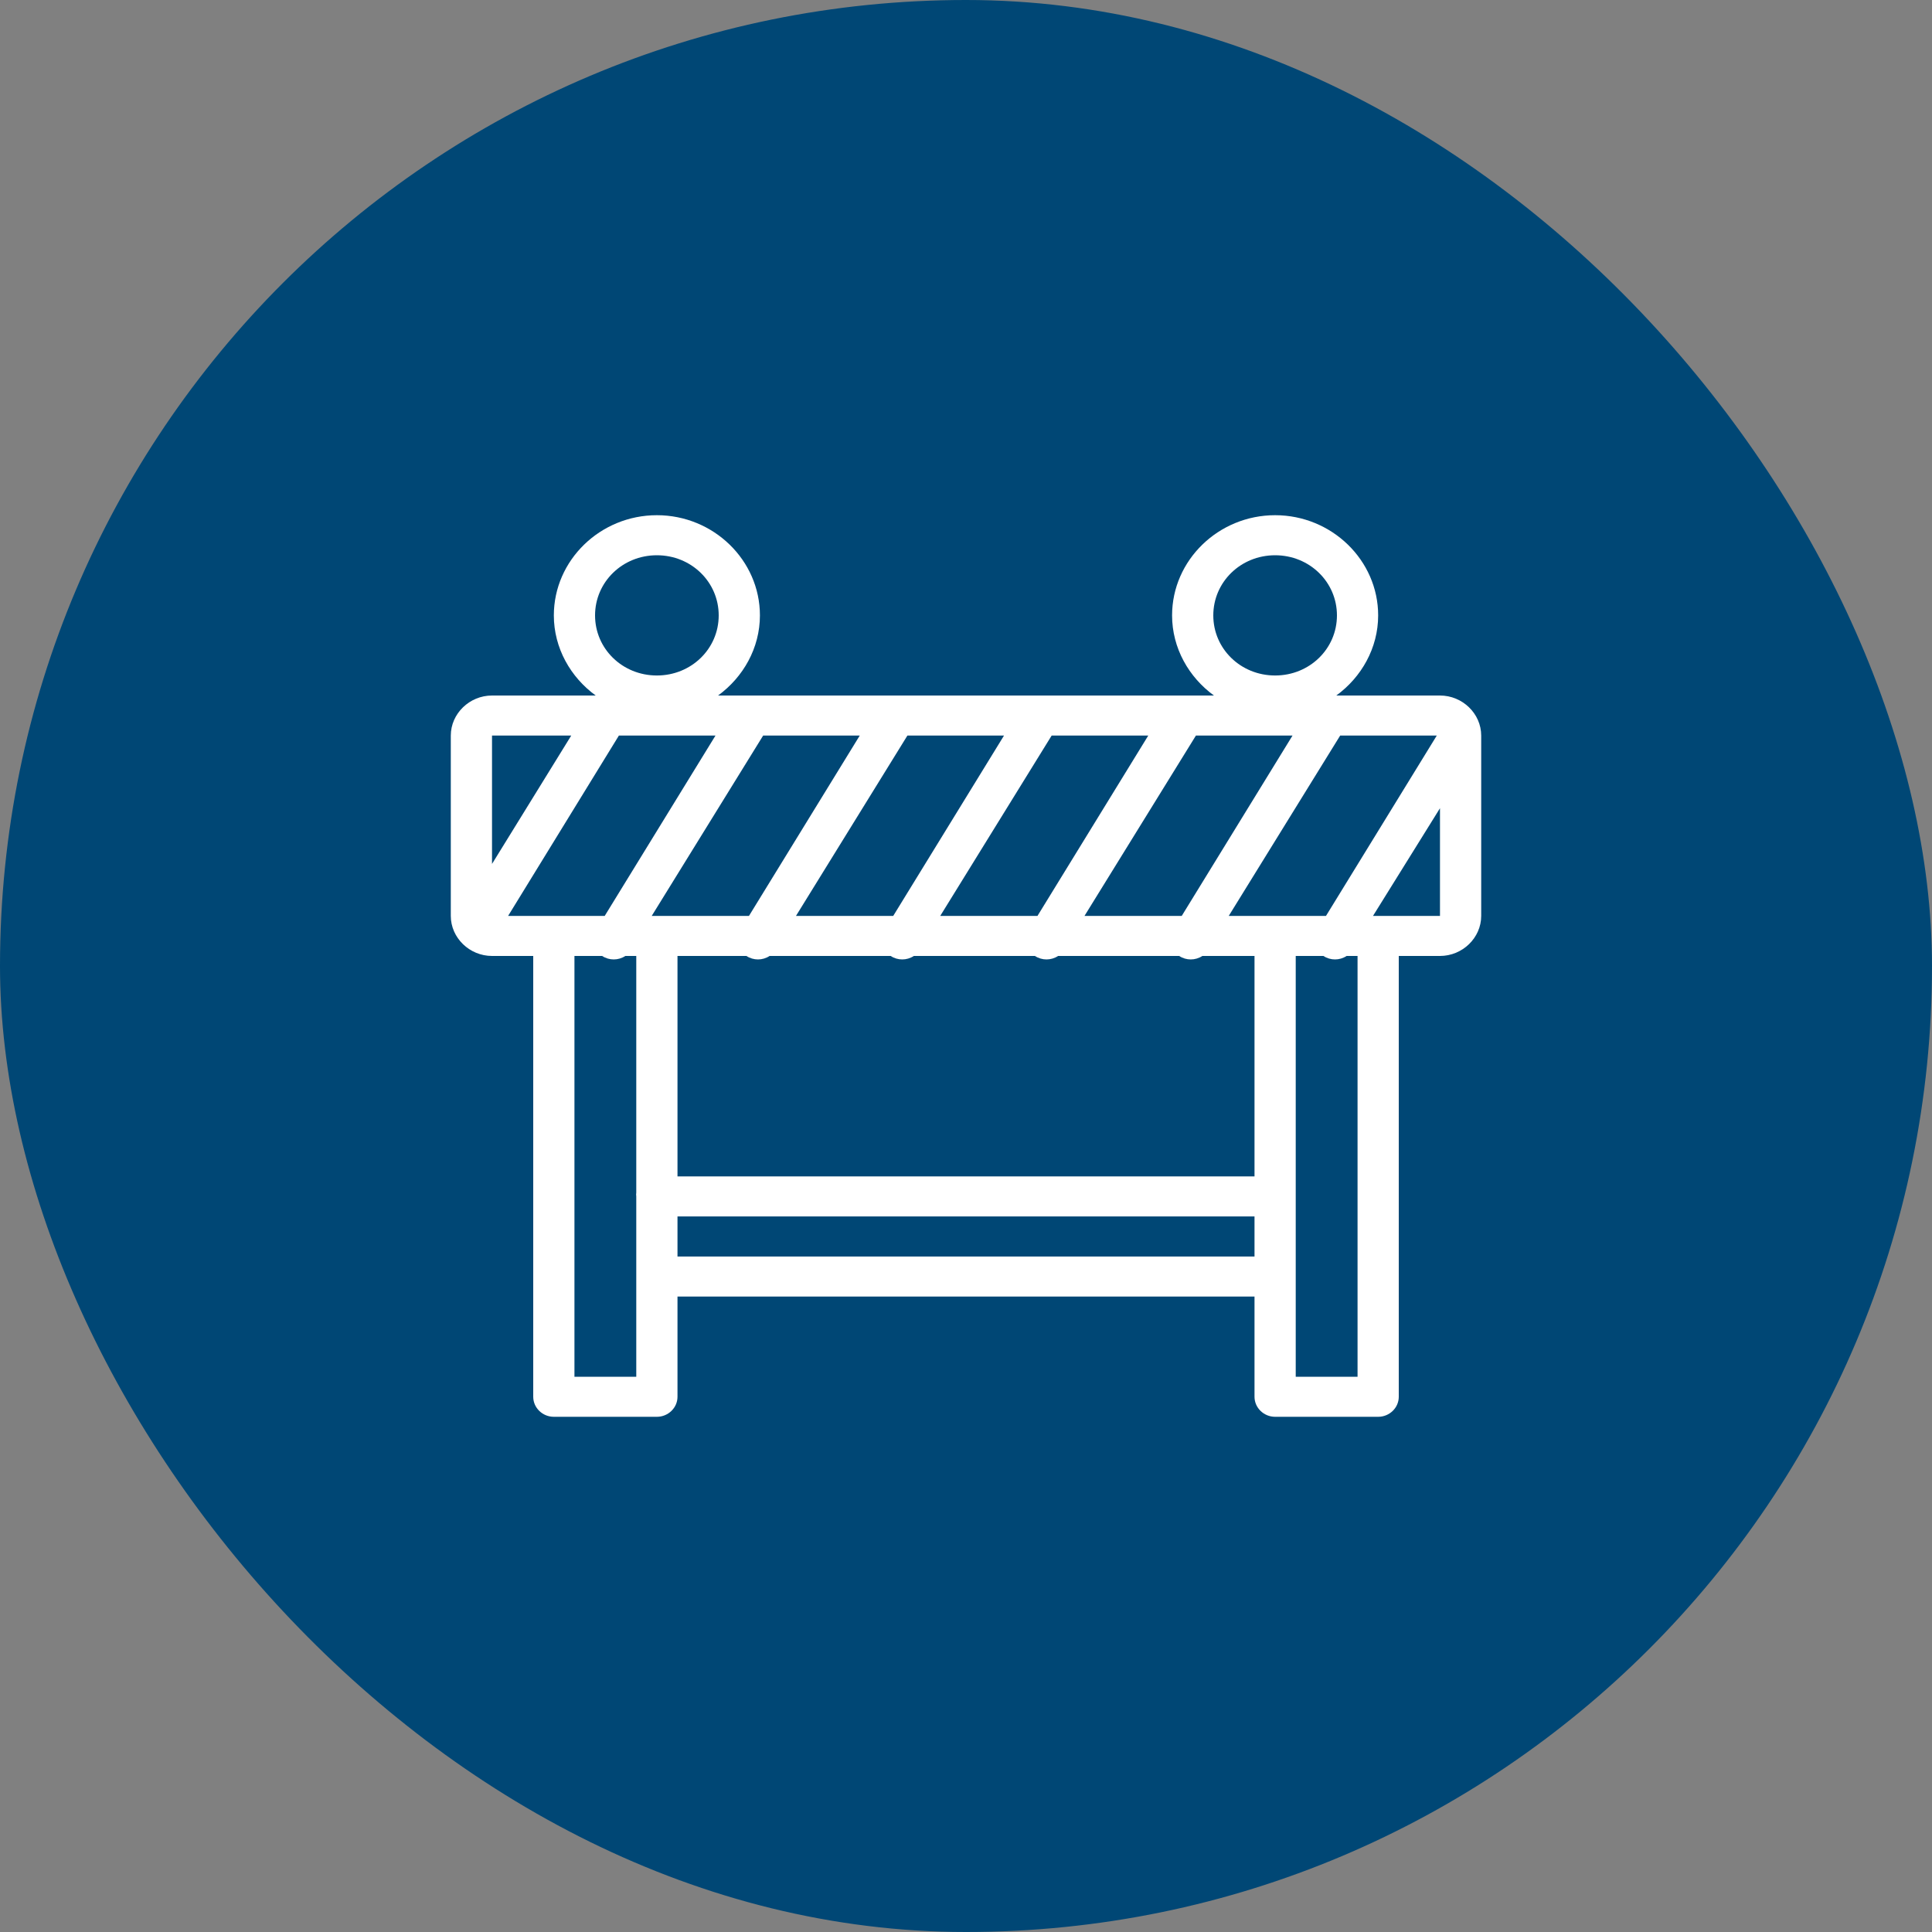
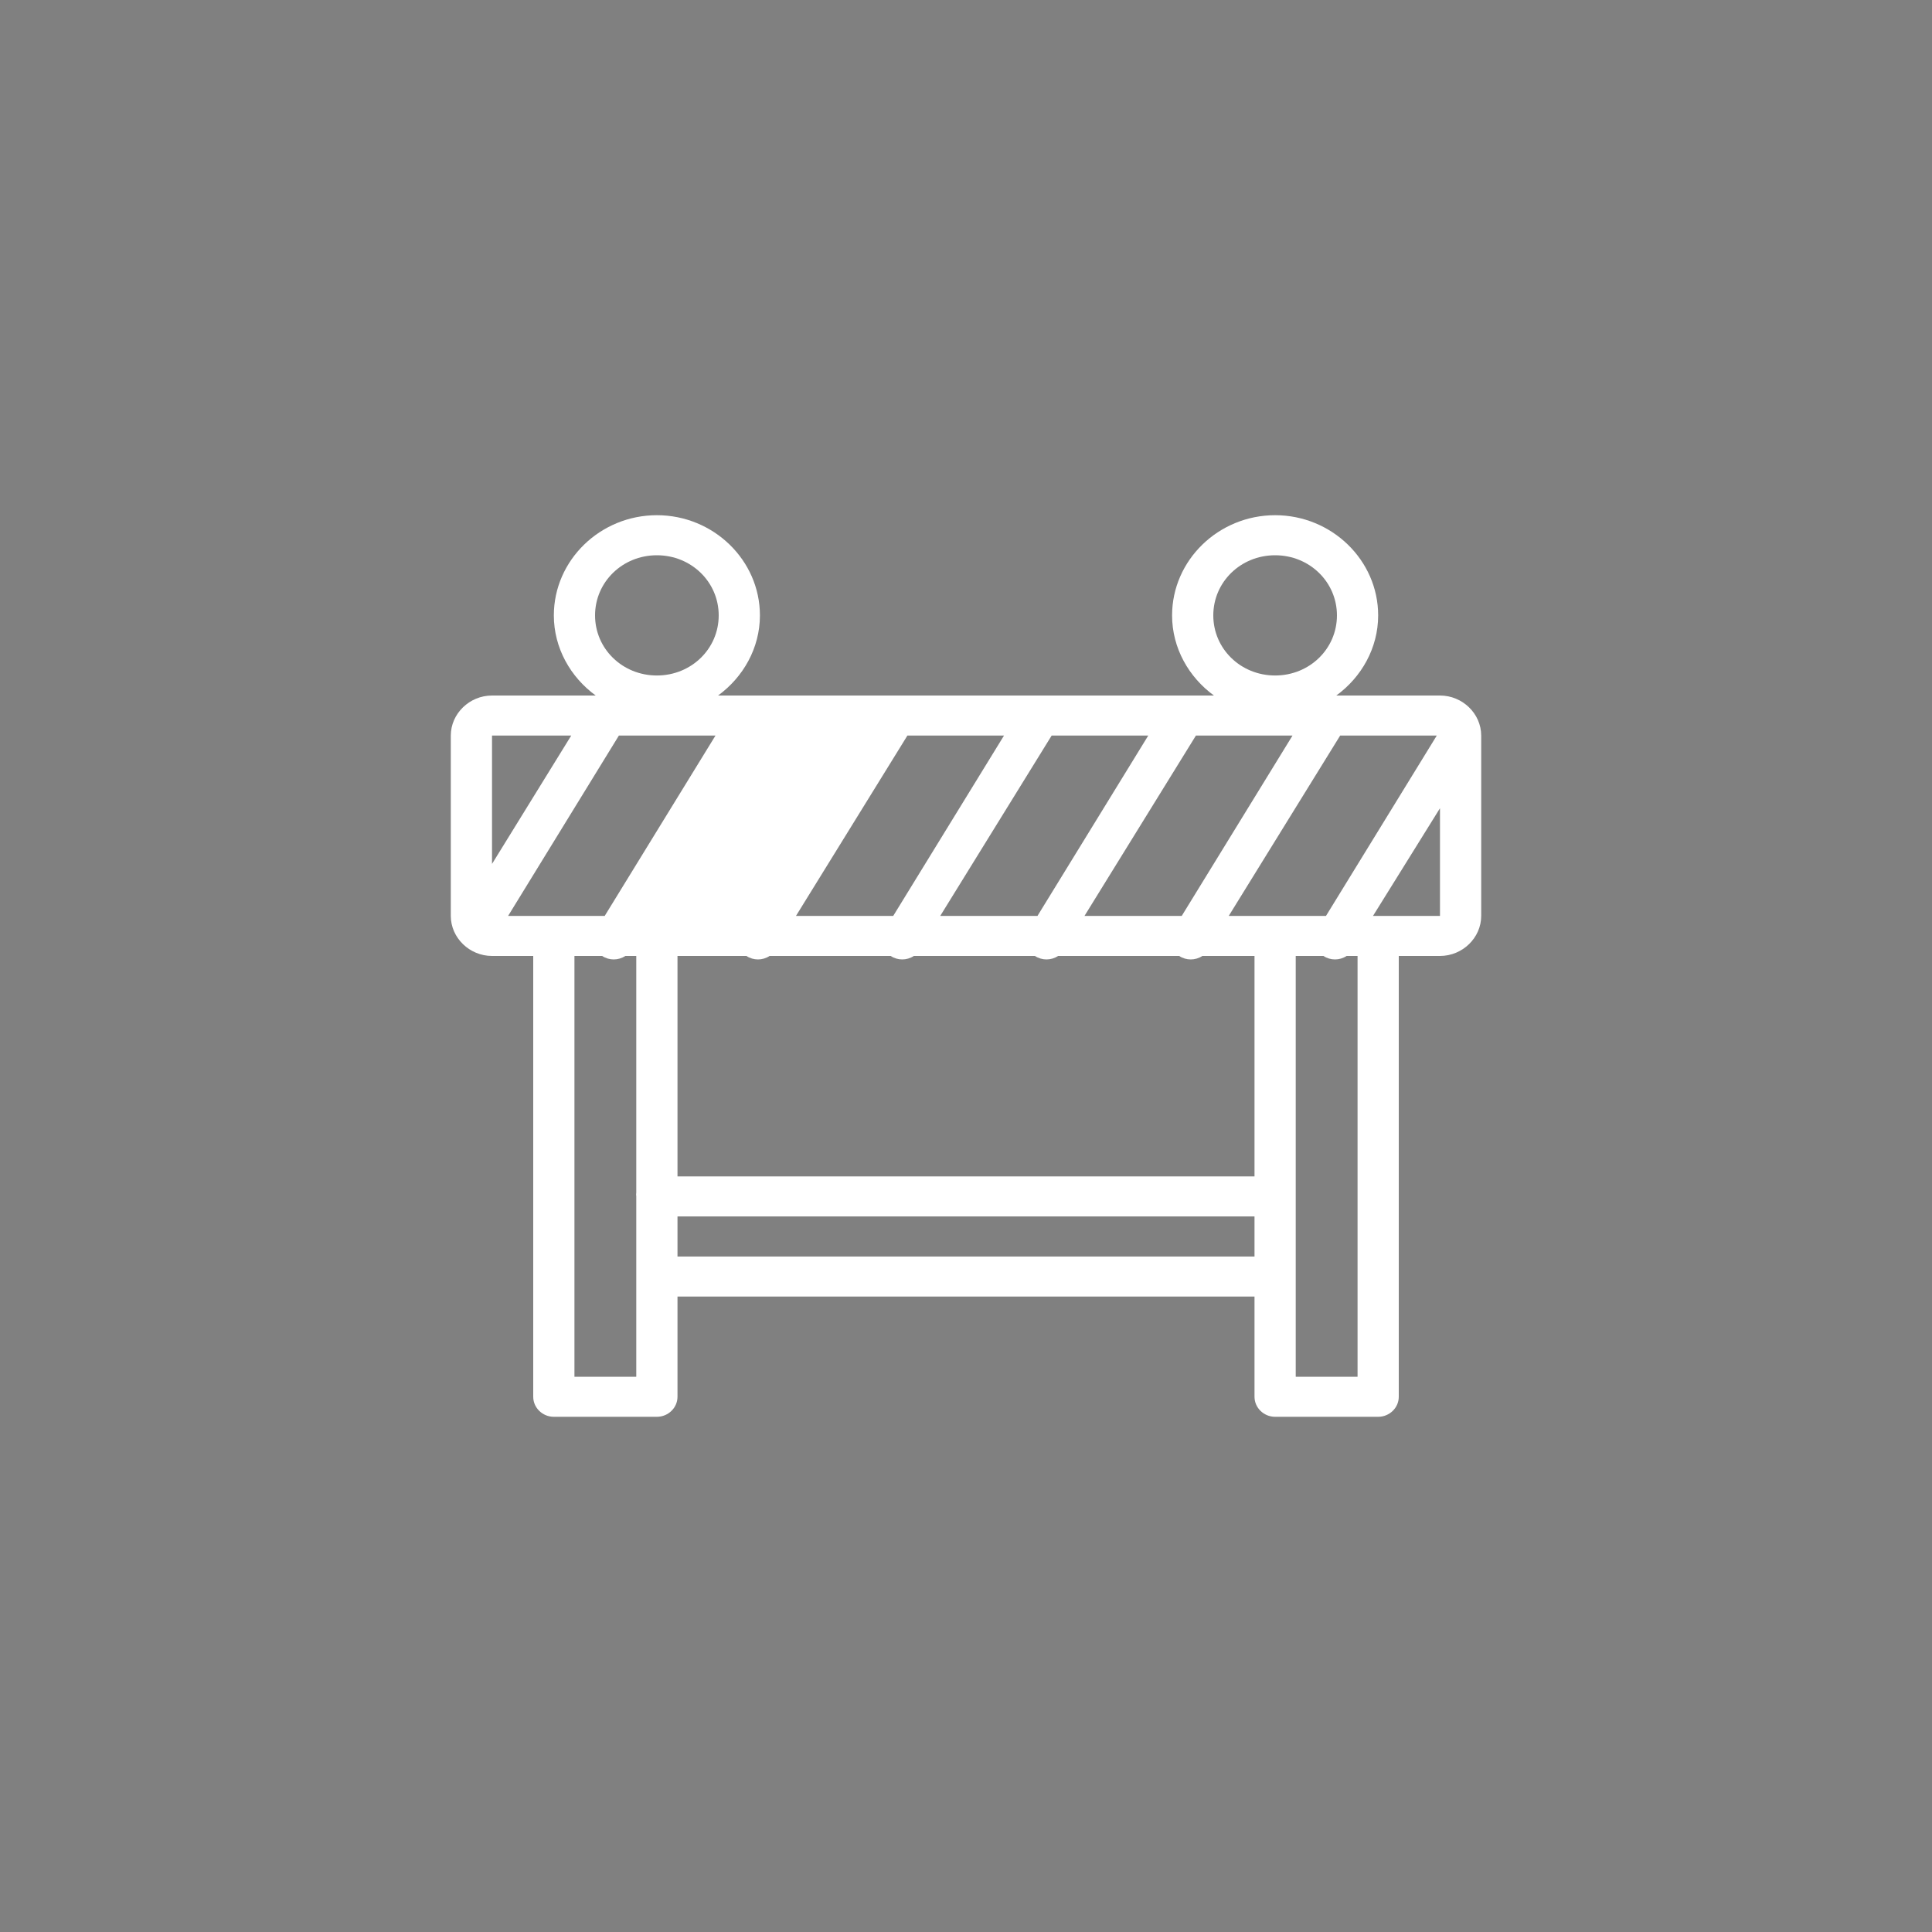
<svg xmlns="http://www.w3.org/2000/svg" width="30" height="30" viewBox="0 0 30 30" fill="none">
  <rect x="0" y="0" width="30" height="30" fill="#808080" stroke="none" />
-   <rect width="30" height="30" rx="15" fill="#004775" />
-   <path d="M10.2 8C9.32 8 8.6 8.7 8.6 9.556C8.6 10.063 8.86 10.516 9.25 10.8H7.64C7.29 10.8 7 11.082 7 11.422V14.222C7 14.562 7.29 14.844 7.64 14.844H8.28V21.689C8.28 21.86 8.424 22 8.6 22H10.2C10.376 22 10.52 21.86 10.52 21.689V20.133H19.48V21.689C19.48 21.86 19.624 22 19.8 22H21.4C21.576 22 21.72 21.86 21.72 21.689V14.844H22.36C22.71 14.844 23 14.562 23 14.222V11.442C23 11.436 23 11.428 23 11.422C23 11.082 22.71 10.8 22.36 10.8H20.75C21.14 10.516 21.4 10.063 21.4 9.556C21.4 8.7 20.68 8 19.8 8C18.92 8 18.2 8.7 18.2 9.556C18.2 10.063 18.46 10.516 18.85 10.8H11.15C11.54 10.516 11.8 10.063 11.8 9.556C11.8 8.7 11.08 8 10.2 8ZM10.2 8.622C10.734 8.622 11.16 9.037 11.16 9.556C11.16 10.075 10.734 10.489 10.2 10.489C9.666 10.489 9.24 10.075 9.24 9.556C9.24 9.037 9.666 8.622 10.2 8.622ZM19.8 8.622C20.334 8.622 20.76 9.037 20.76 9.556C20.76 10.075 20.334 10.489 19.8 10.489C19.266 10.489 18.84 10.075 18.84 9.556C18.84 9.037 19.266 8.622 19.8 8.622ZM7.64 11.422H8.87L7.64 13.415V11.422ZM9.61 11.422H11.11L9.39 14.222H7.89L9.61 11.422ZM11.85 11.422H13.35L11.63 14.222H10.12L11.85 11.422ZM14.09 11.422H15.59L13.87 14.222H12.36L14.09 11.422ZM16.33 11.422H17.83L16.11 14.222H14.6L16.33 11.422ZM18.57 11.422H20.07L18.35 14.222H16.84L18.57 11.422ZM20.81 11.422H22.31L20.59 14.222H19.08L20.81 11.422ZM22.36 12.55V14.222H21.32L22.36 12.55ZM8.92 14.844H9.35C9.459 14.916 9.601 14.916 9.71 14.844H9.88V18.519C9.877 18.539 9.877 18.558 9.88 18.578V19.822C9.88 19.832 9.88 19.842 9.88 19.851V21.378H8.92V14.844ZM10.52 14.844H11.59C11.699 14.916 11.841 14.916 11.95 14.844H13.83C13.939 14.916 14.081 14.916 14.19 14.844H16.07C16.179 14.916 16.321 14.916 16.43 14.844H18.31C18.419 14.916 18.561 14.916 18.67 14.844H19.48V18.267H10.52V14.844ZM20.12 14.844H20.55C20.659 14.916 20.801 14.916 20.91 14.844H21.08V21.378H20.12V19.871C20.121 19.855 20.121 19.838 20.12 19.822V18.578C20.12 18.568 20.12 18.558 20.12 18.549V14.844ZM10.52 18.889H19.48V19.511H10.52V18.889Z" fill="white" />
+   <path d="M10.2 8C9.32 8 8.6 8.7 8.6 9.556C8.6 10.063 8.86 10.516 9.25 10.8H7.64C7.29 10.8 7 11.082 7 11.422V14.222C7 14.562 7.29 14.844 7.64 14.844H8.28V21.689C8.28 21.86 8.424 22 8.6 22H10.2C10.376 22 10.52 21.86 10.52 21.689V20.133H19.48V21.689C19.48 21.86 19.624 22 19.8 22H21.4C21.576 22 21.72 21.86 21.72 21.689V14.844H22.36C22.71 14.844 23 14.562 23 14.222V11.442C23 11.436 23 11.428 23 11.422C23 11.082 22.71 10.8 22.36 10.8H20.75C21.14 10.516 21.4 10.063 21.4 9.556C21.4 8.7 20.68 8 19.8 8C18.92 8 18.2 8.7 18.2 9.556C18.2 10.063 18.46 10.516 18.85 10.8H11.15C11.54 10.516 11.8 10.063 11.8 9.556C11.8 8.7 11.08 8 10.2 8ZM10.2 8.622C10.734 8.622 11.16 9.037 11.16 9.556C11.16 10.075 10.734 10.489 10.2 10.489C9.666 10.489 9.24 10.075 9.24 9.556C9.24 9.037 9.666 8.622 10.2 8.622ZM19.8 8.622C20.334 8.622 20.76 9.037 20.76 9.556C20.76 10.075 20.334 10.489 19.8 10.489C19.266 10.489 18.84 10.075 18.84 9.556C18.84 9.037 19.266 8.622 19.8 8.622ZM7.64 11.422H8.87L7.64 13.415V11.422ZM9.61 11.422H11.11L9.39 14.222H7.89L9.61 11.422ZM11.85 11.422H13.35H10.12L11.85 11.422ZM14.09 11.422H15.59L13.87 14.222H12.36L14.09 11.422ZM16.33 11.422H17.83L16.11 14.222H14.6L16.33 11.422ZM18.57 11.422H20.07L18.35 14.222H16.84L18.57 11.422ZM20.81 11.422H22.31L20.59 14.222H19.08L20.81 11.422ZM22.36 12.55V14.222H21.32L22.36 12.55ZM8.92 14.844H9.35C9.459 14.916 9.601 14.916 9.71 14.844H9.88V18.519C9.877 18.539 9.877 18.558 9.88 18.578V19.822C9.88 19.832 9.88 19.842 9.88 19.851V21.378H8.92V14.844ZM10.52 14.844H11.59C11.699 14.916 11.841 14.916 11.95 14.844H13.83C13.939 14.916 14.081 14.916 14.19 14.844H16.07C16.179 14.916 16.321 14.916 16.43 14.844H18.31C18.419 14.916 18.561 14.916 18.67 14.844H19.48V18.267H10.52V14.844ZM20.12 14.844H20.55C20.659 14.916 20.801 14.916 20.91 14.844H21.08V21.378H20.12V19.871C20.121 19.855 20.121 19.838 20.12 19.822V18.578C20.12 18.568 20.12 18.558 20.12 18.549V14.844ZM10.52 18.889H19.48V19.511H10.52V18.889Z" fill="white" />
</svg>